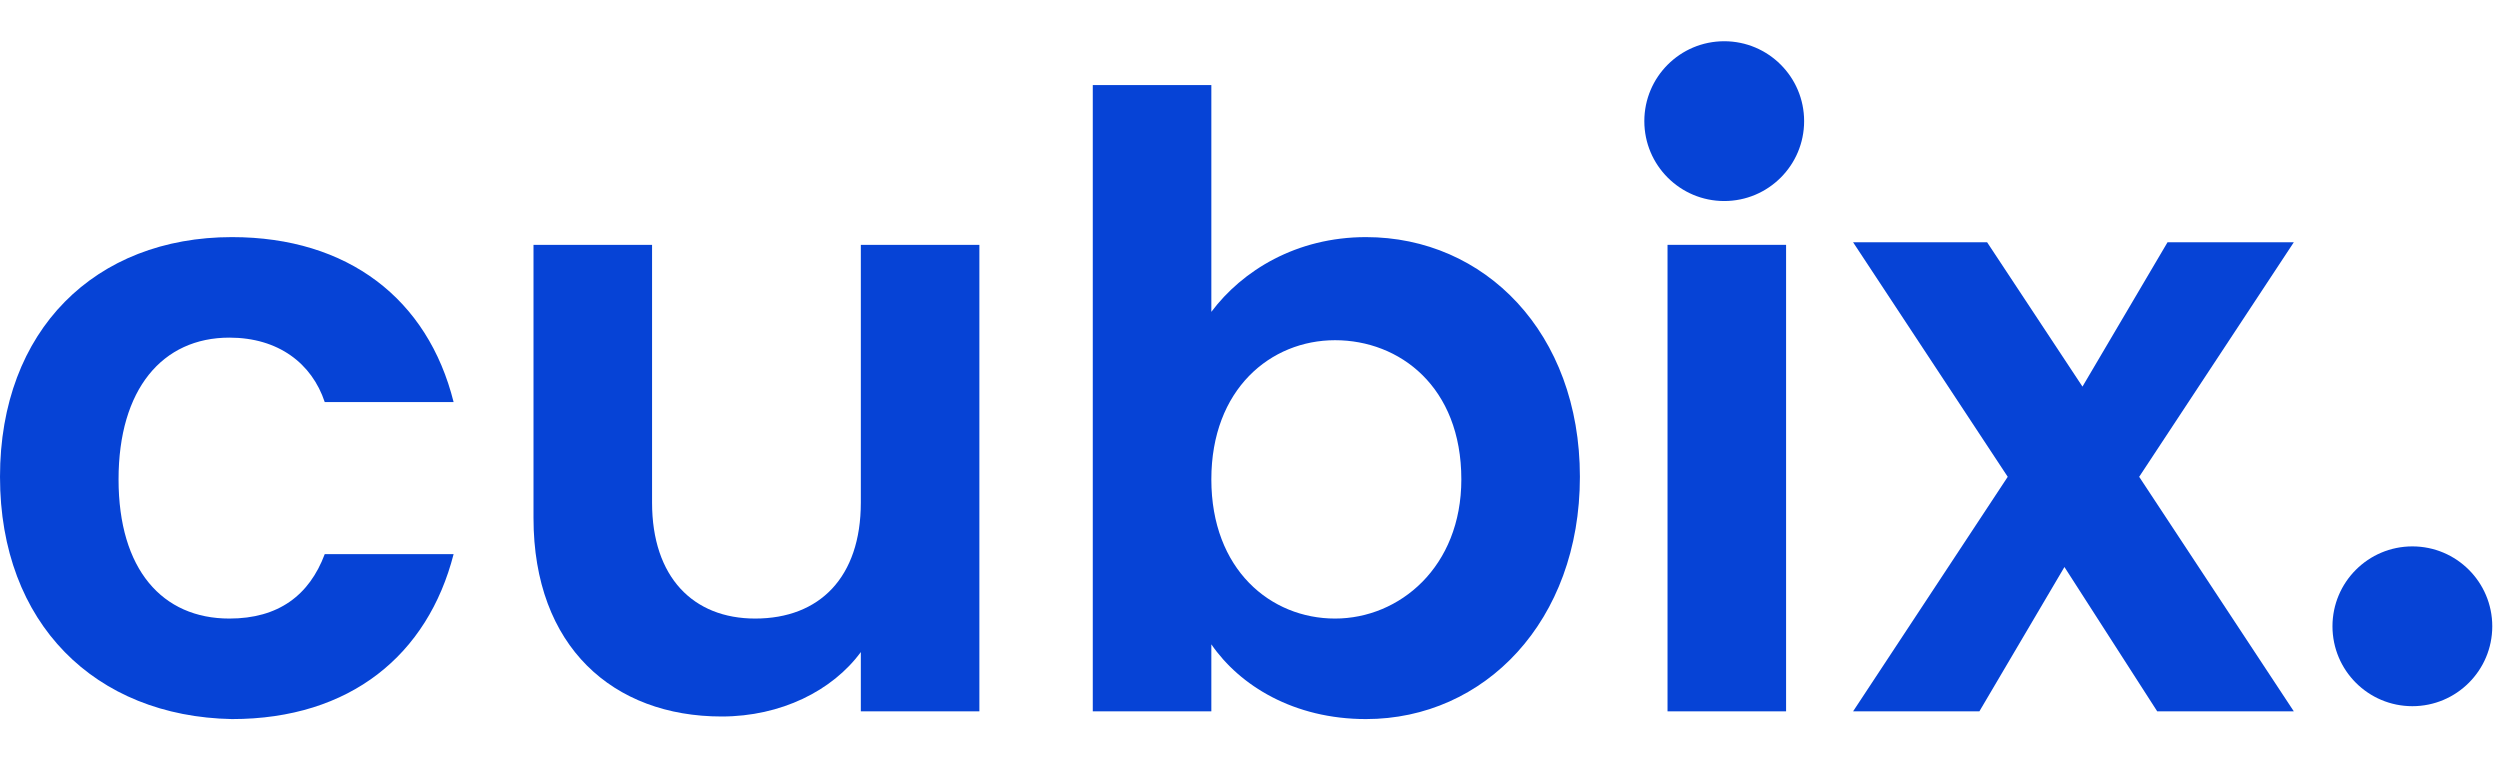
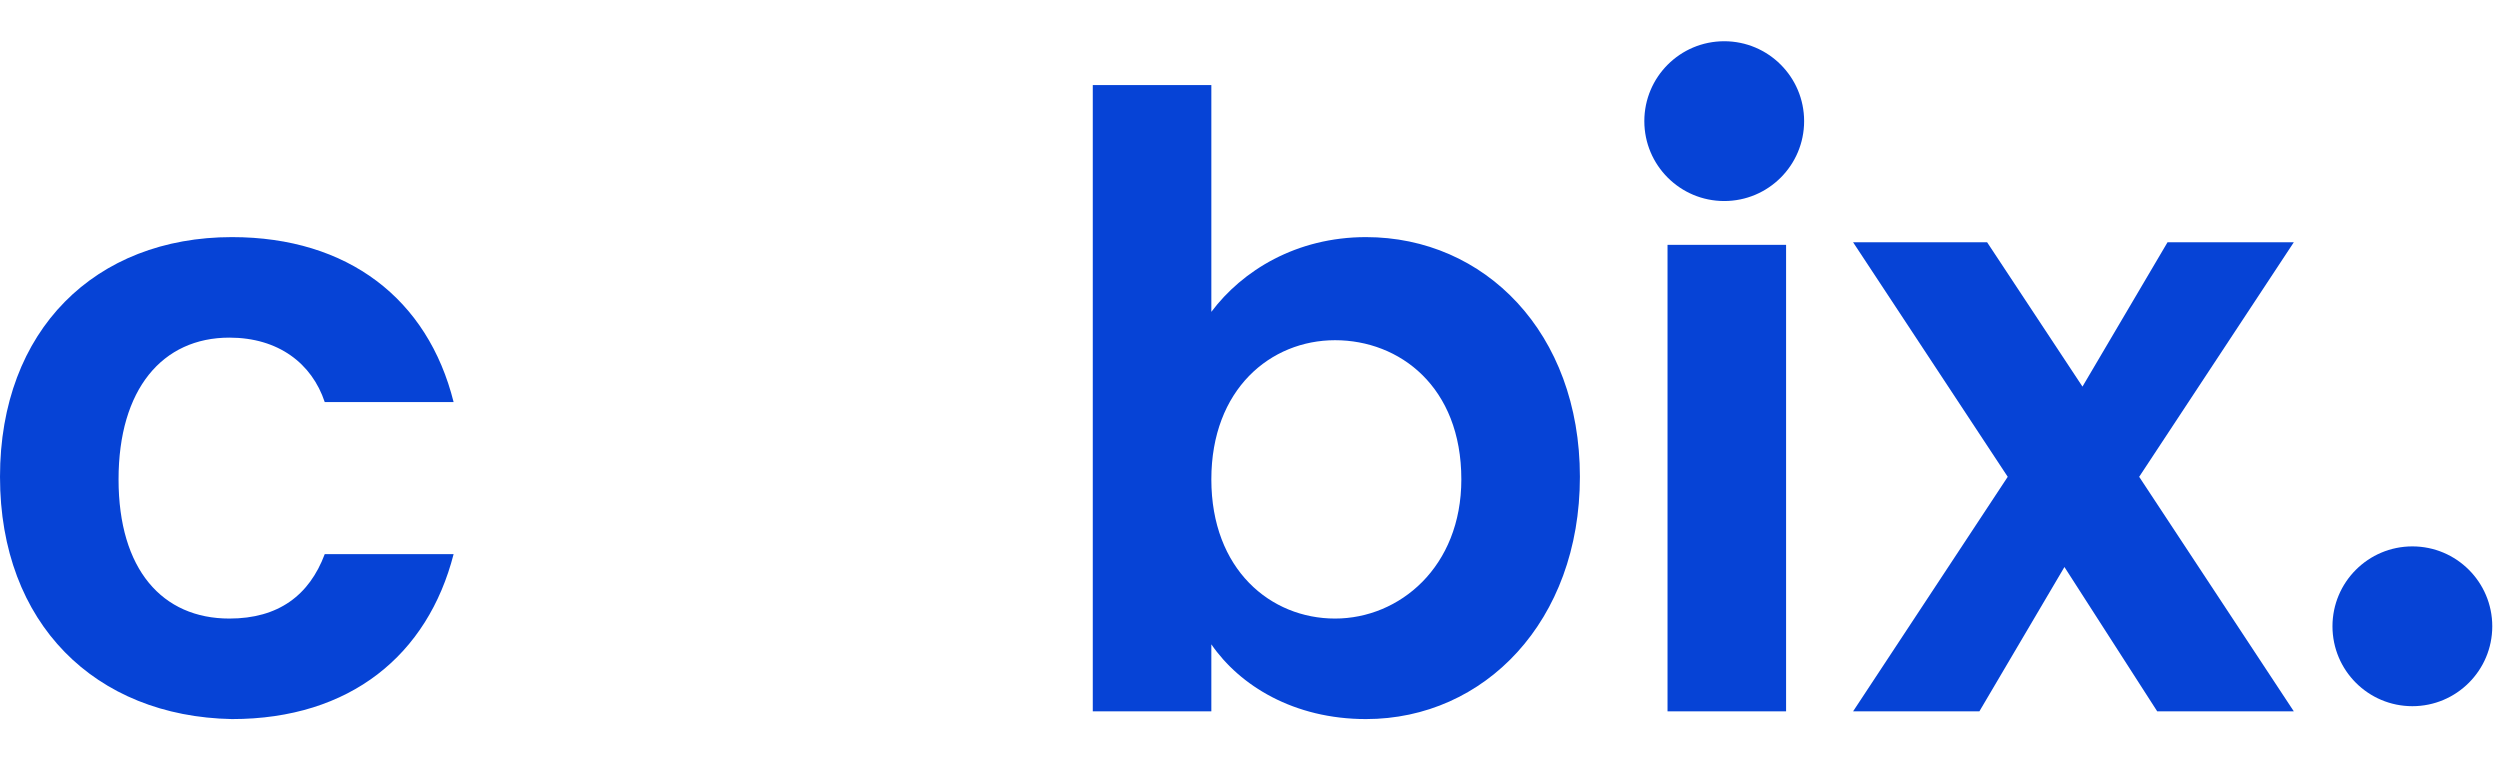
<svg xmlns="http://www.w3.org/2000/svg" version="1.1" id="Layer_1" x="0px" y="0px" viewBox="0 0 97 30" style="enable-background:new 0 0 97 30;" xml:space="preserve">
  <style type="text/css">
	.st0{fill:#0643D6;}
</style>
  <path class="st0" d="M9,9.2c4.5,0,7.6,2.4,8.6,6.4h-5c-0.5-1.5-1.8-2.5-3.7-2.5c-2.6,0-4.3,2-4.3,5.5S6.3,24,8.9,24  c1.9,0,3.1-0.9,3.7-2.5h5c-1,3.9-4,6.4-8.6,6.4c-5.3-0.1-9-3.7-9-9.4S3.7,9.2,9,9.2z" />
-   <path class="st0" d="M38,27.6h-4.6v-2.3c-1.1,1.5-3.1,2.5-5.4,2.5c-4.2,0-7.3-2.7-7.3-7.7V9.5h4.6v10c0,2.9,1.6,4.5,4,4.5  c2.5,0,4.1-1.6,4.1-4.5v-10H38V27.6z" />
  <path class="st0" d="M53,9.2c4.6,0,8.3,3.7,8.3,9.3s-3.7,9.4-8.3,9.4c-2.8,0-4.9-1.3-6-2.9v2.6h-4.6V3.3h4.6v8.8  C48.2,10.5,50.3,9.2,53,9.2z M51.8,13.2c-2.5,0-4.8,1.9-4.8,5.4s2.3,5.4,4.8,5.4c2.5,0,4.9-2,4.9-5.4C56.7,15,54.3,13.2,51.8,13.2z" />
  <rect x="64.7" y="9.5" class="st0" width="4.6" height="18.1" />
  <polygon class="st0" points="80.1,22 76.8,27.6 71.9,27.6 77.9,18.5 71.9,9.4 77.1,9.4 80.8,15 84.1,9.4 89,9.4 83,18.5 89,27.6   83.7,27.6 " />
  <circle class="st0" cx="66.9" cy="4.7" r="3.1" />
  <circle class="st0" cx="93.6" cy="24.3" r="3.1" />
</svg>